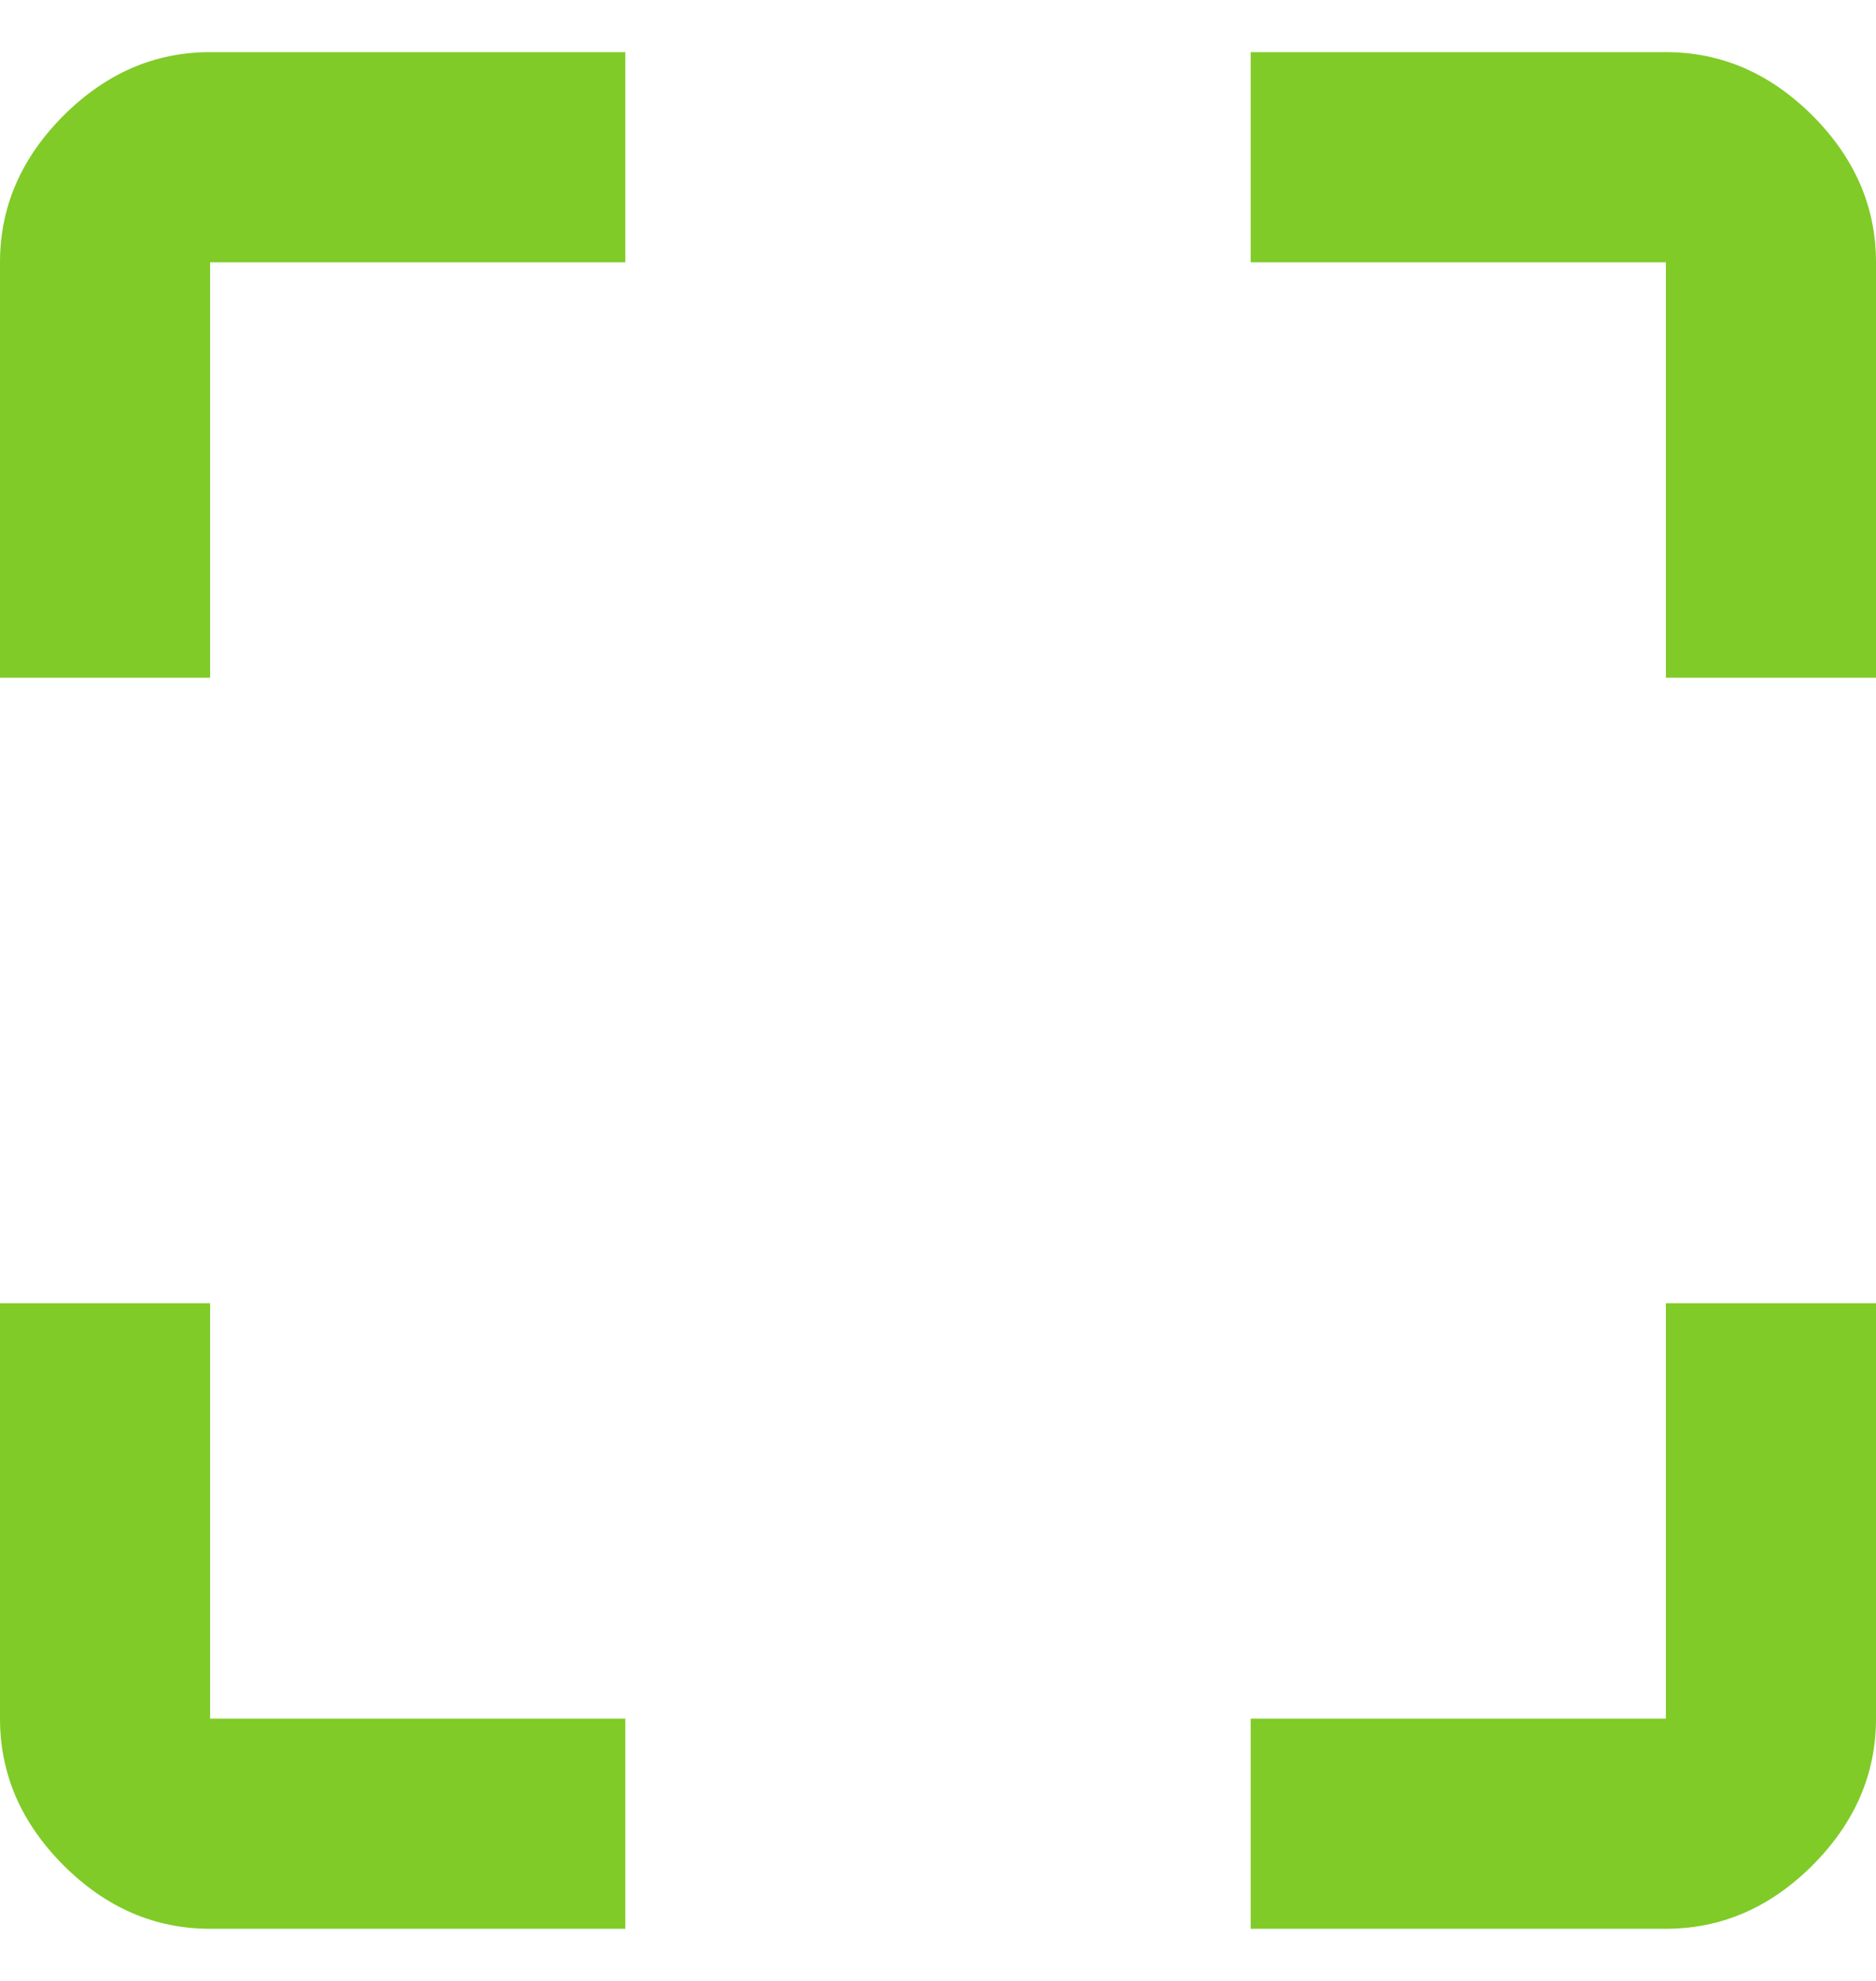
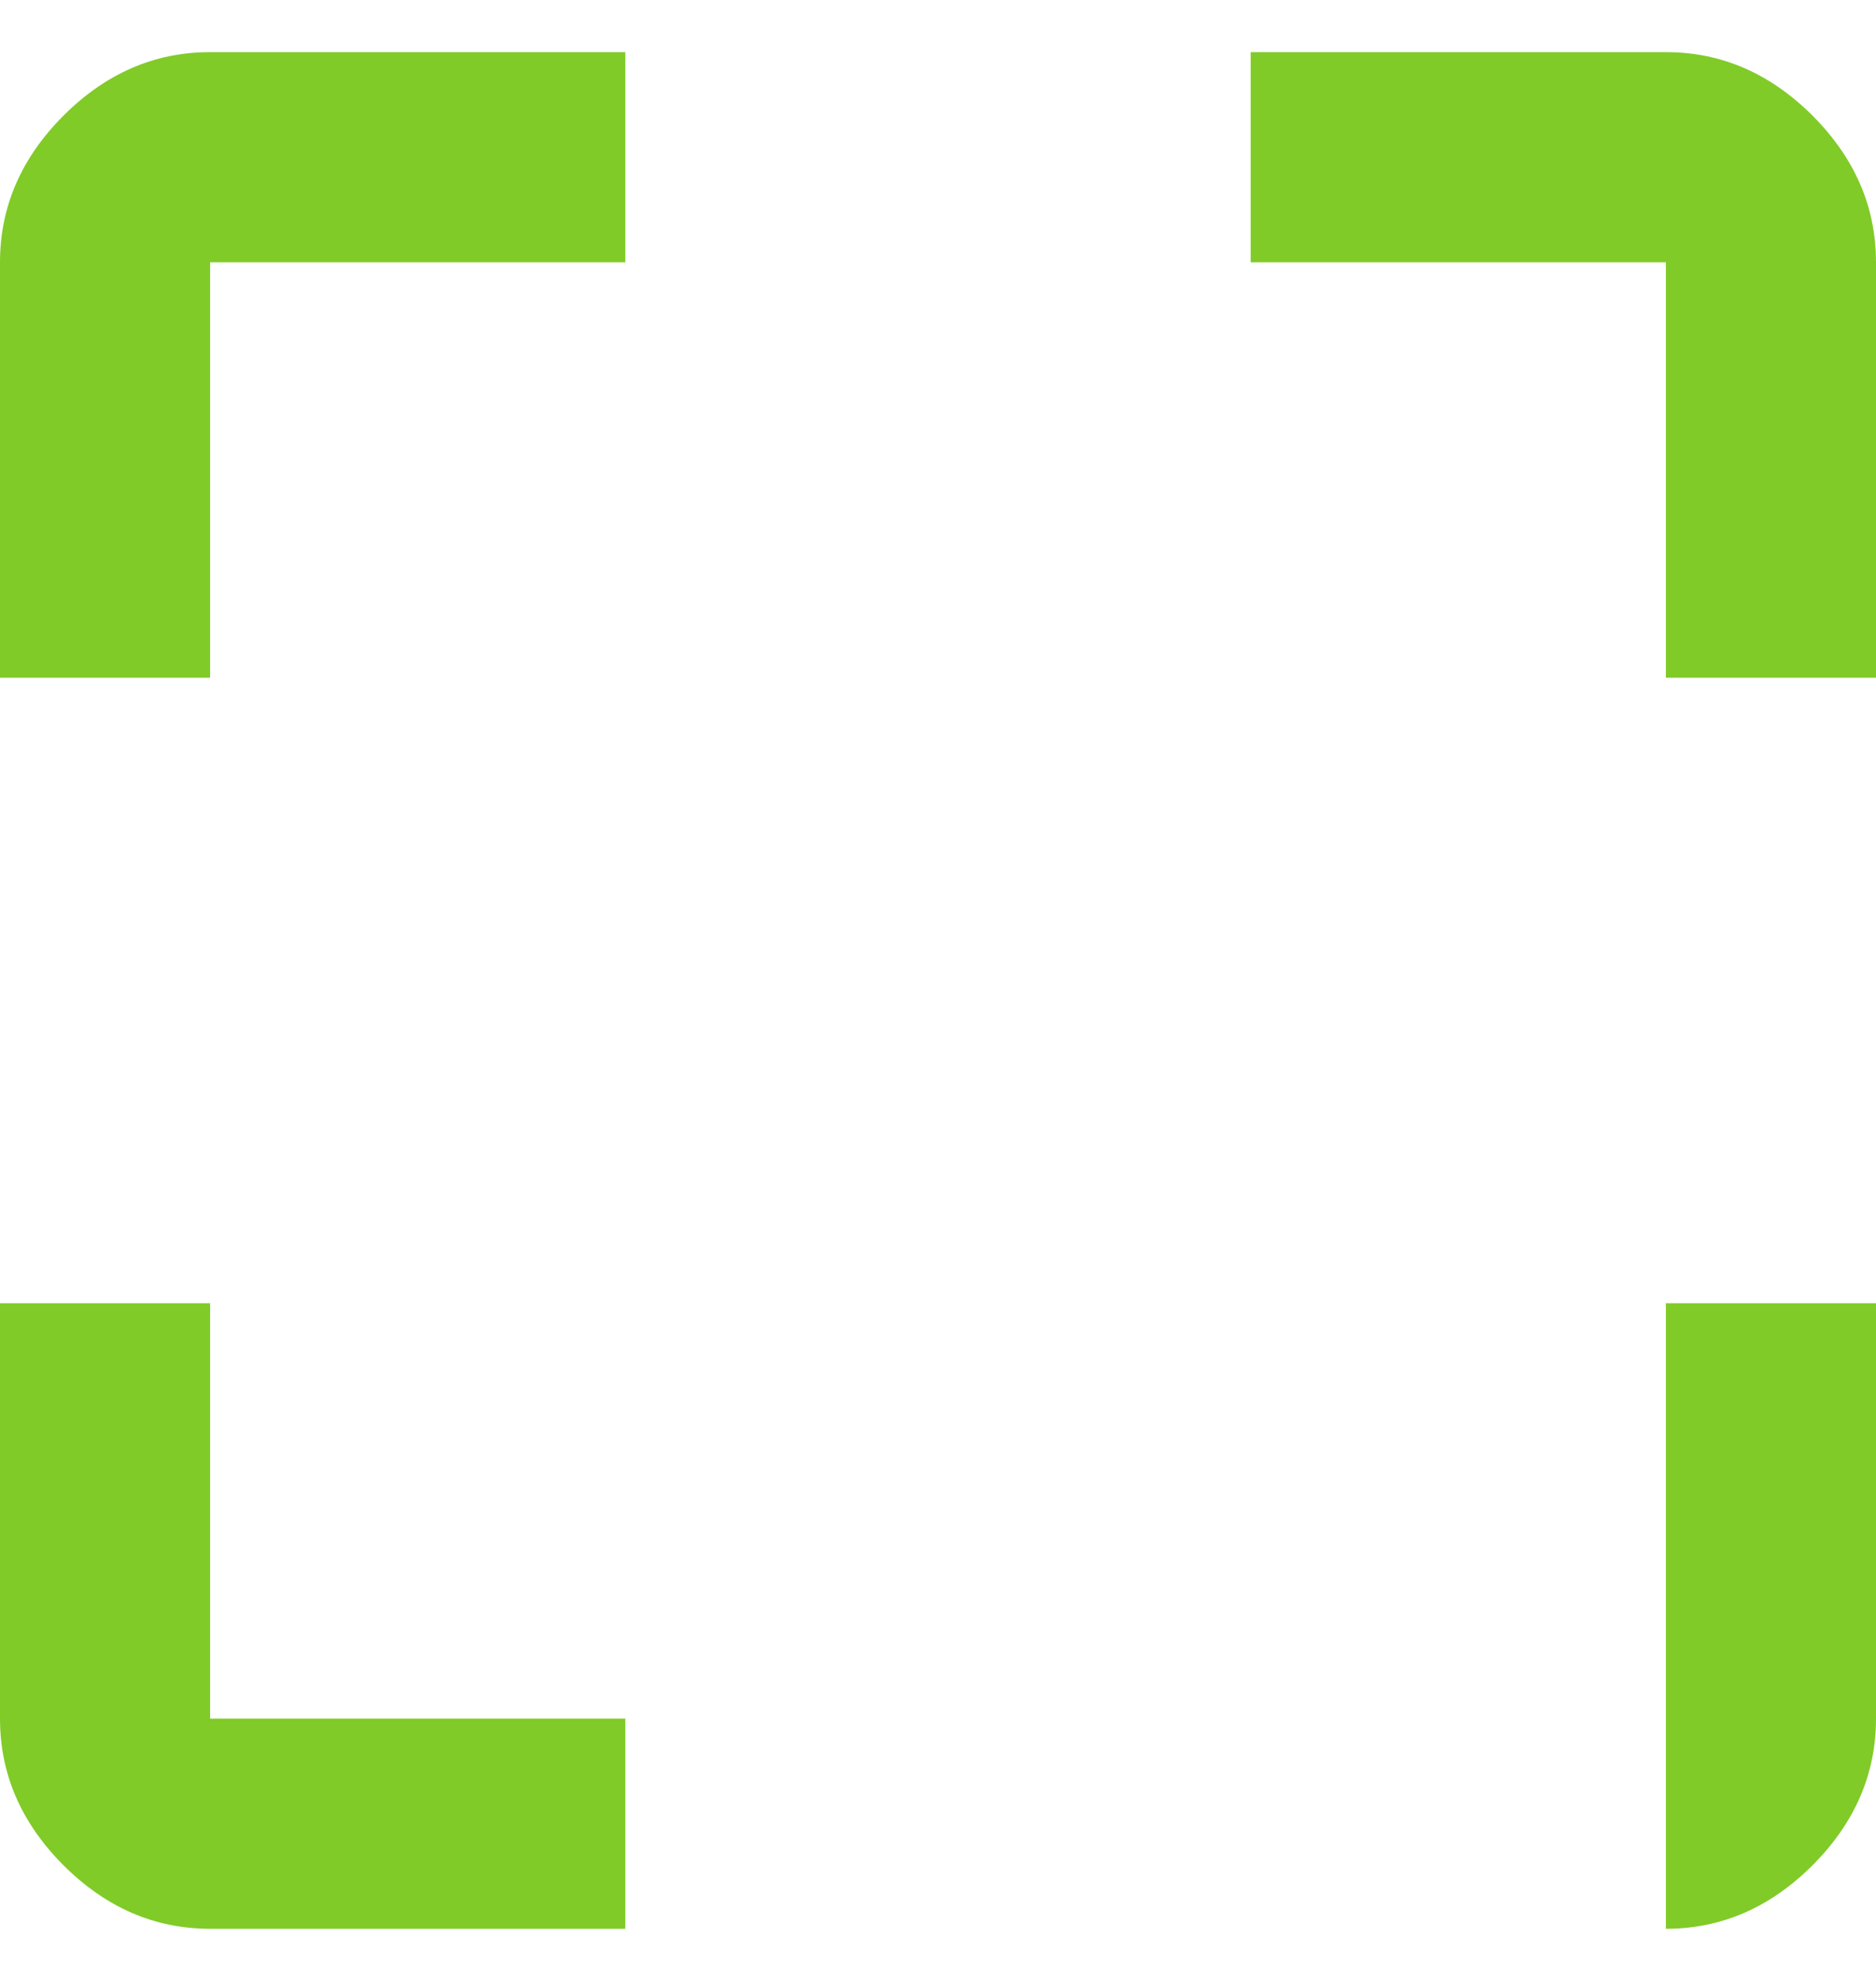
<svg xmlns="http://www.w3.org/2000/svg" width="18" height="19" viewBox="0 0 18 19" fill="none">
-   <path d="M15.984 0.5C16.516 0.5 16.984 0.703 17.391 1.109C17.797 1.516 18 1.984 18 2.516V6.5H15.984V2.516H12V0.5H15.984ZM15.984 16.484V12.5H18V16.484C18 17.016 17.797 17.484 17.391 17.891C16.984 18.297 16.516 18.5 15.984 18.5H12V16.484H15.984ZM2.016 12.5V16.484H6V18.5H2.016C1.484 18.5 1.016 18.297 0.609 17.891C0.203 17.484 0 17.016 0 16.484V12.5H2.016ZM0 2.516C0 1.984 0.203 1.516 0.609 1.109C1.016 0.703 1.484 0.5 2.016 0.5H6V2.516H2.016V6.5H0V2.516Z" fill="#80CB28" />
+   <path d="M15.984 0.5C16.516 0.5 16.984 0.703 17.391 1.109C17.797 1.516 18 1.984 18 2.516V6.5H15.984V2.516H12V0.5H15.984ZM15.984 16.484V12.5H18V16.484C18 17.016 17.797 17.484 17.391 17.891C16.984 18.297 16.516 18.5 15.984 18.5H12H15.984ZM2.016 12.5V16.484H6V18.5H2.016C1.484 18.5 1.016 18.297 0.609 17.891C0.203 17.484 0 17.016 0 16.484V12.5H2.016ZM0 2.516C0 1.984 0.203 1.516 0.609 1.109C1.016 0.703 1.484 0.5 2.016 0.5H6V2.516H2.016V6.5H0V2.516Z" fill="#80CB28" />
</svg>